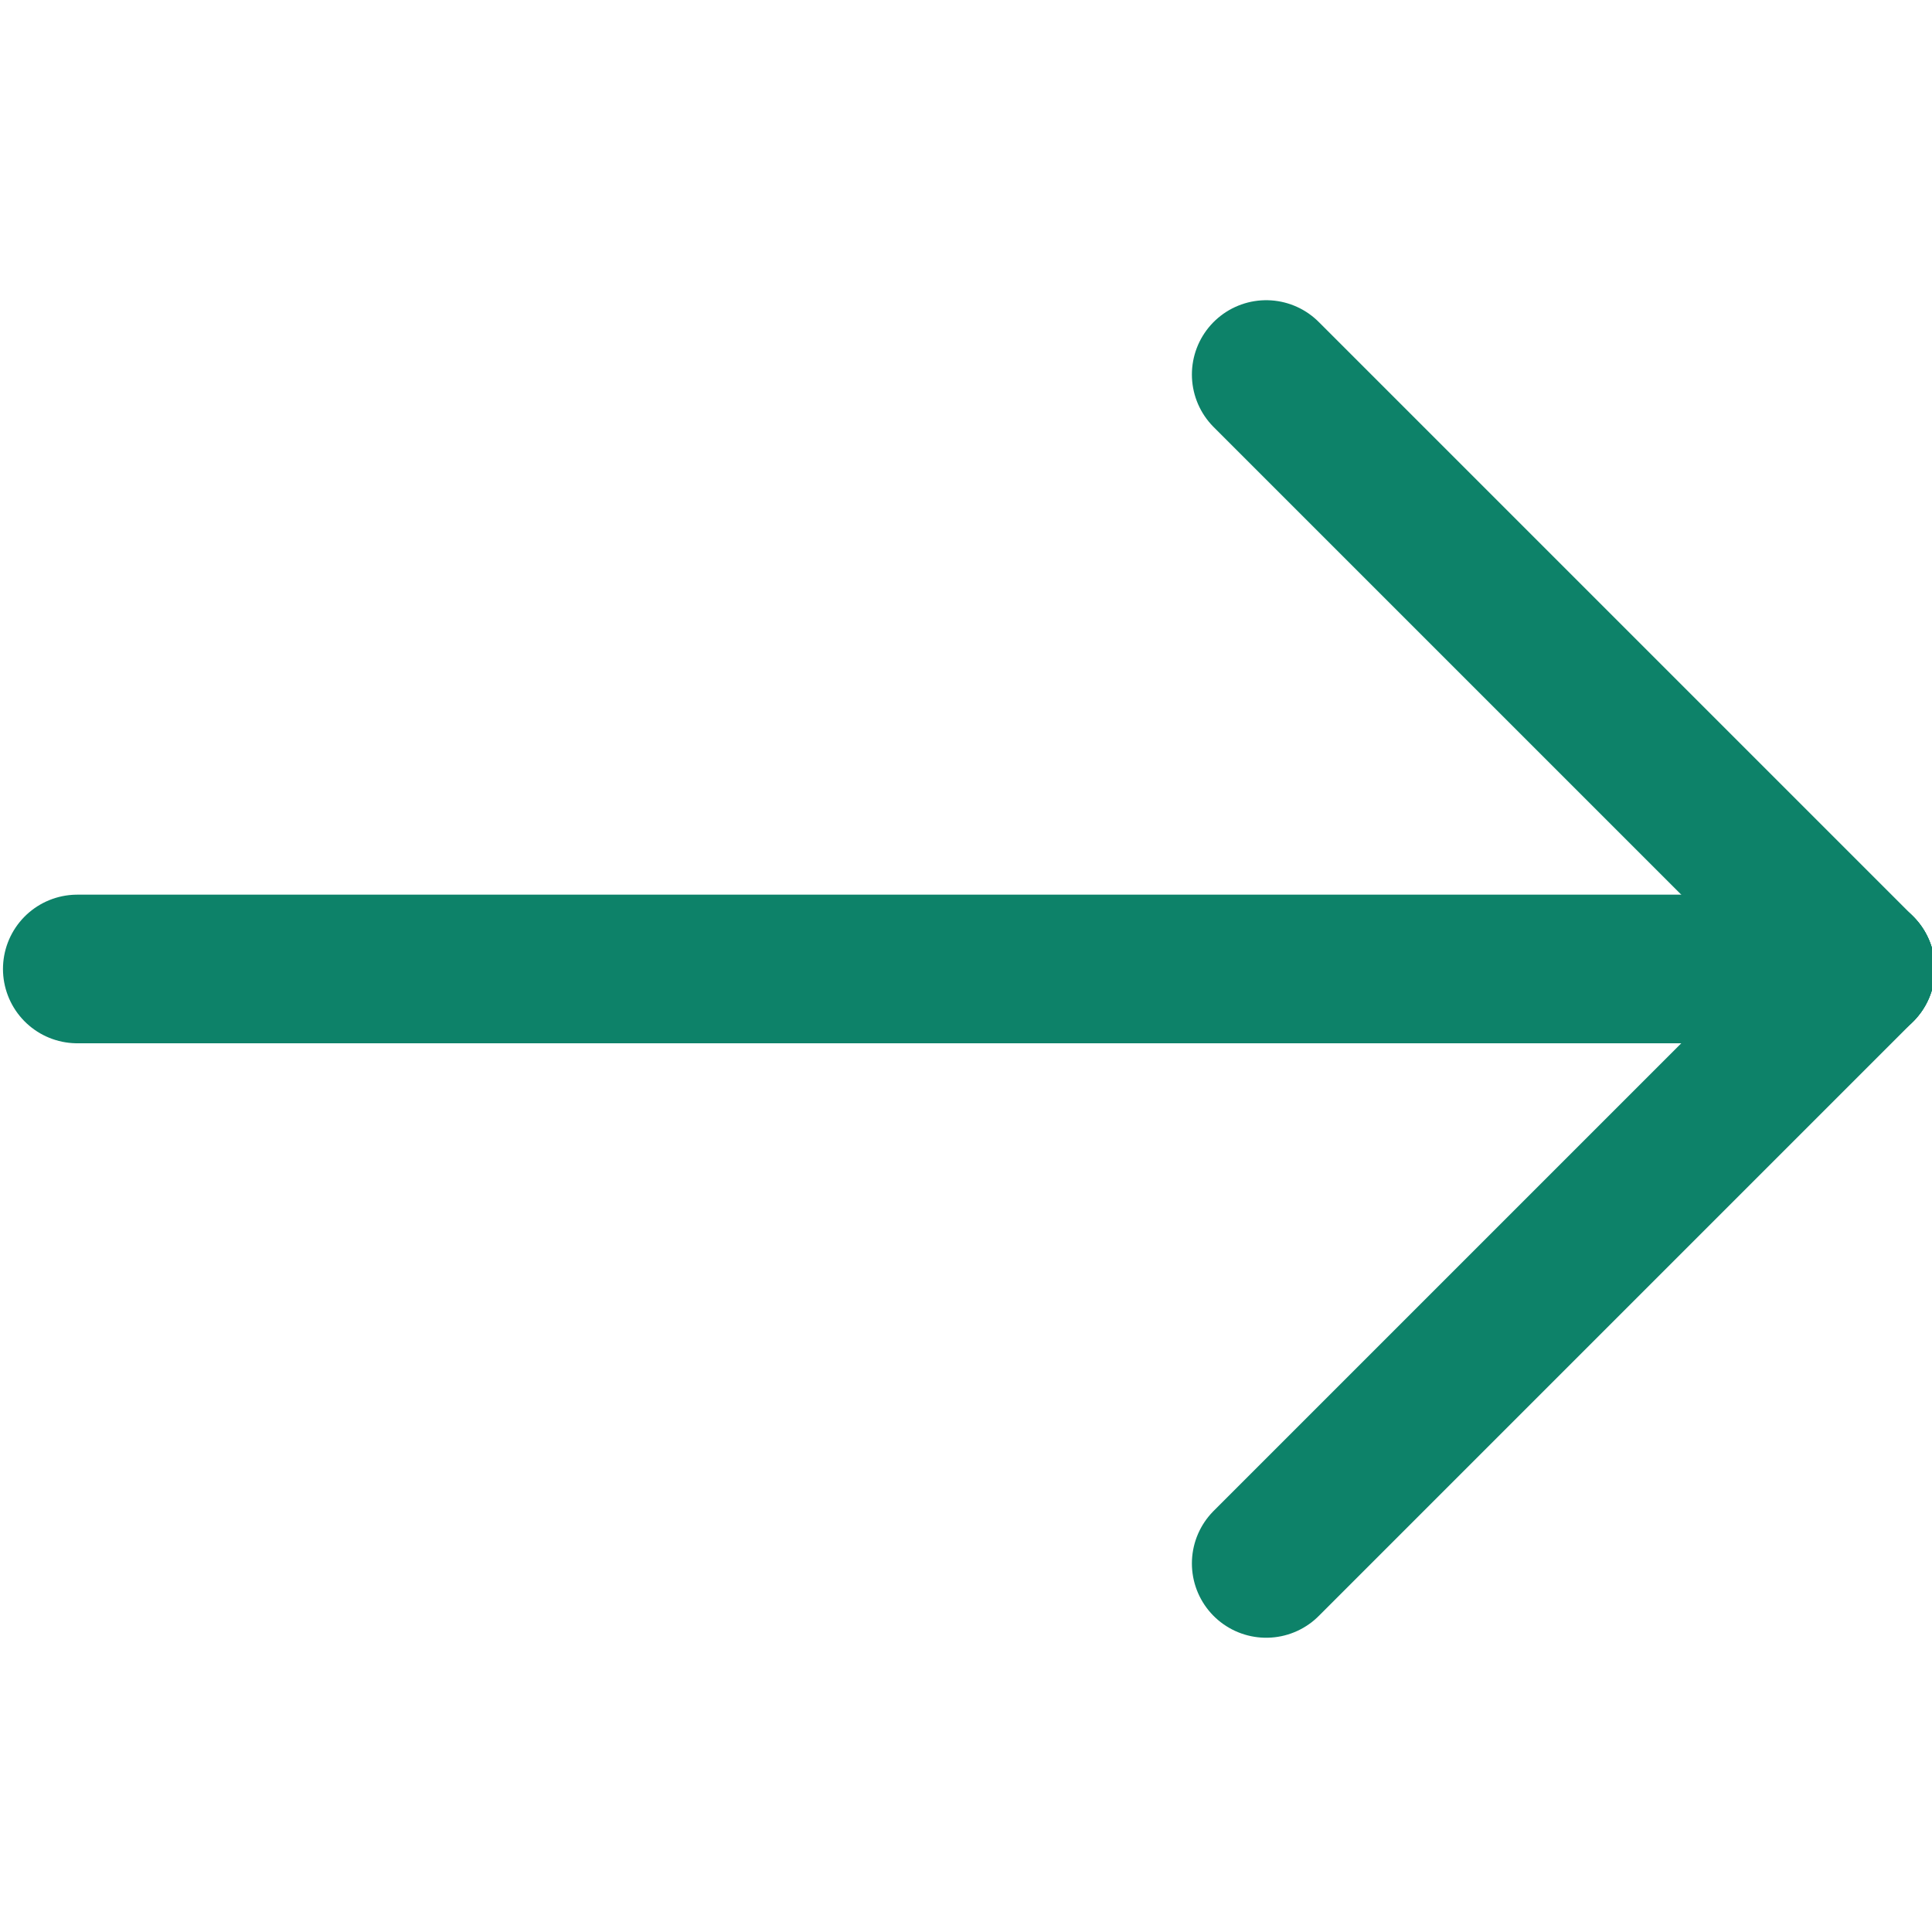
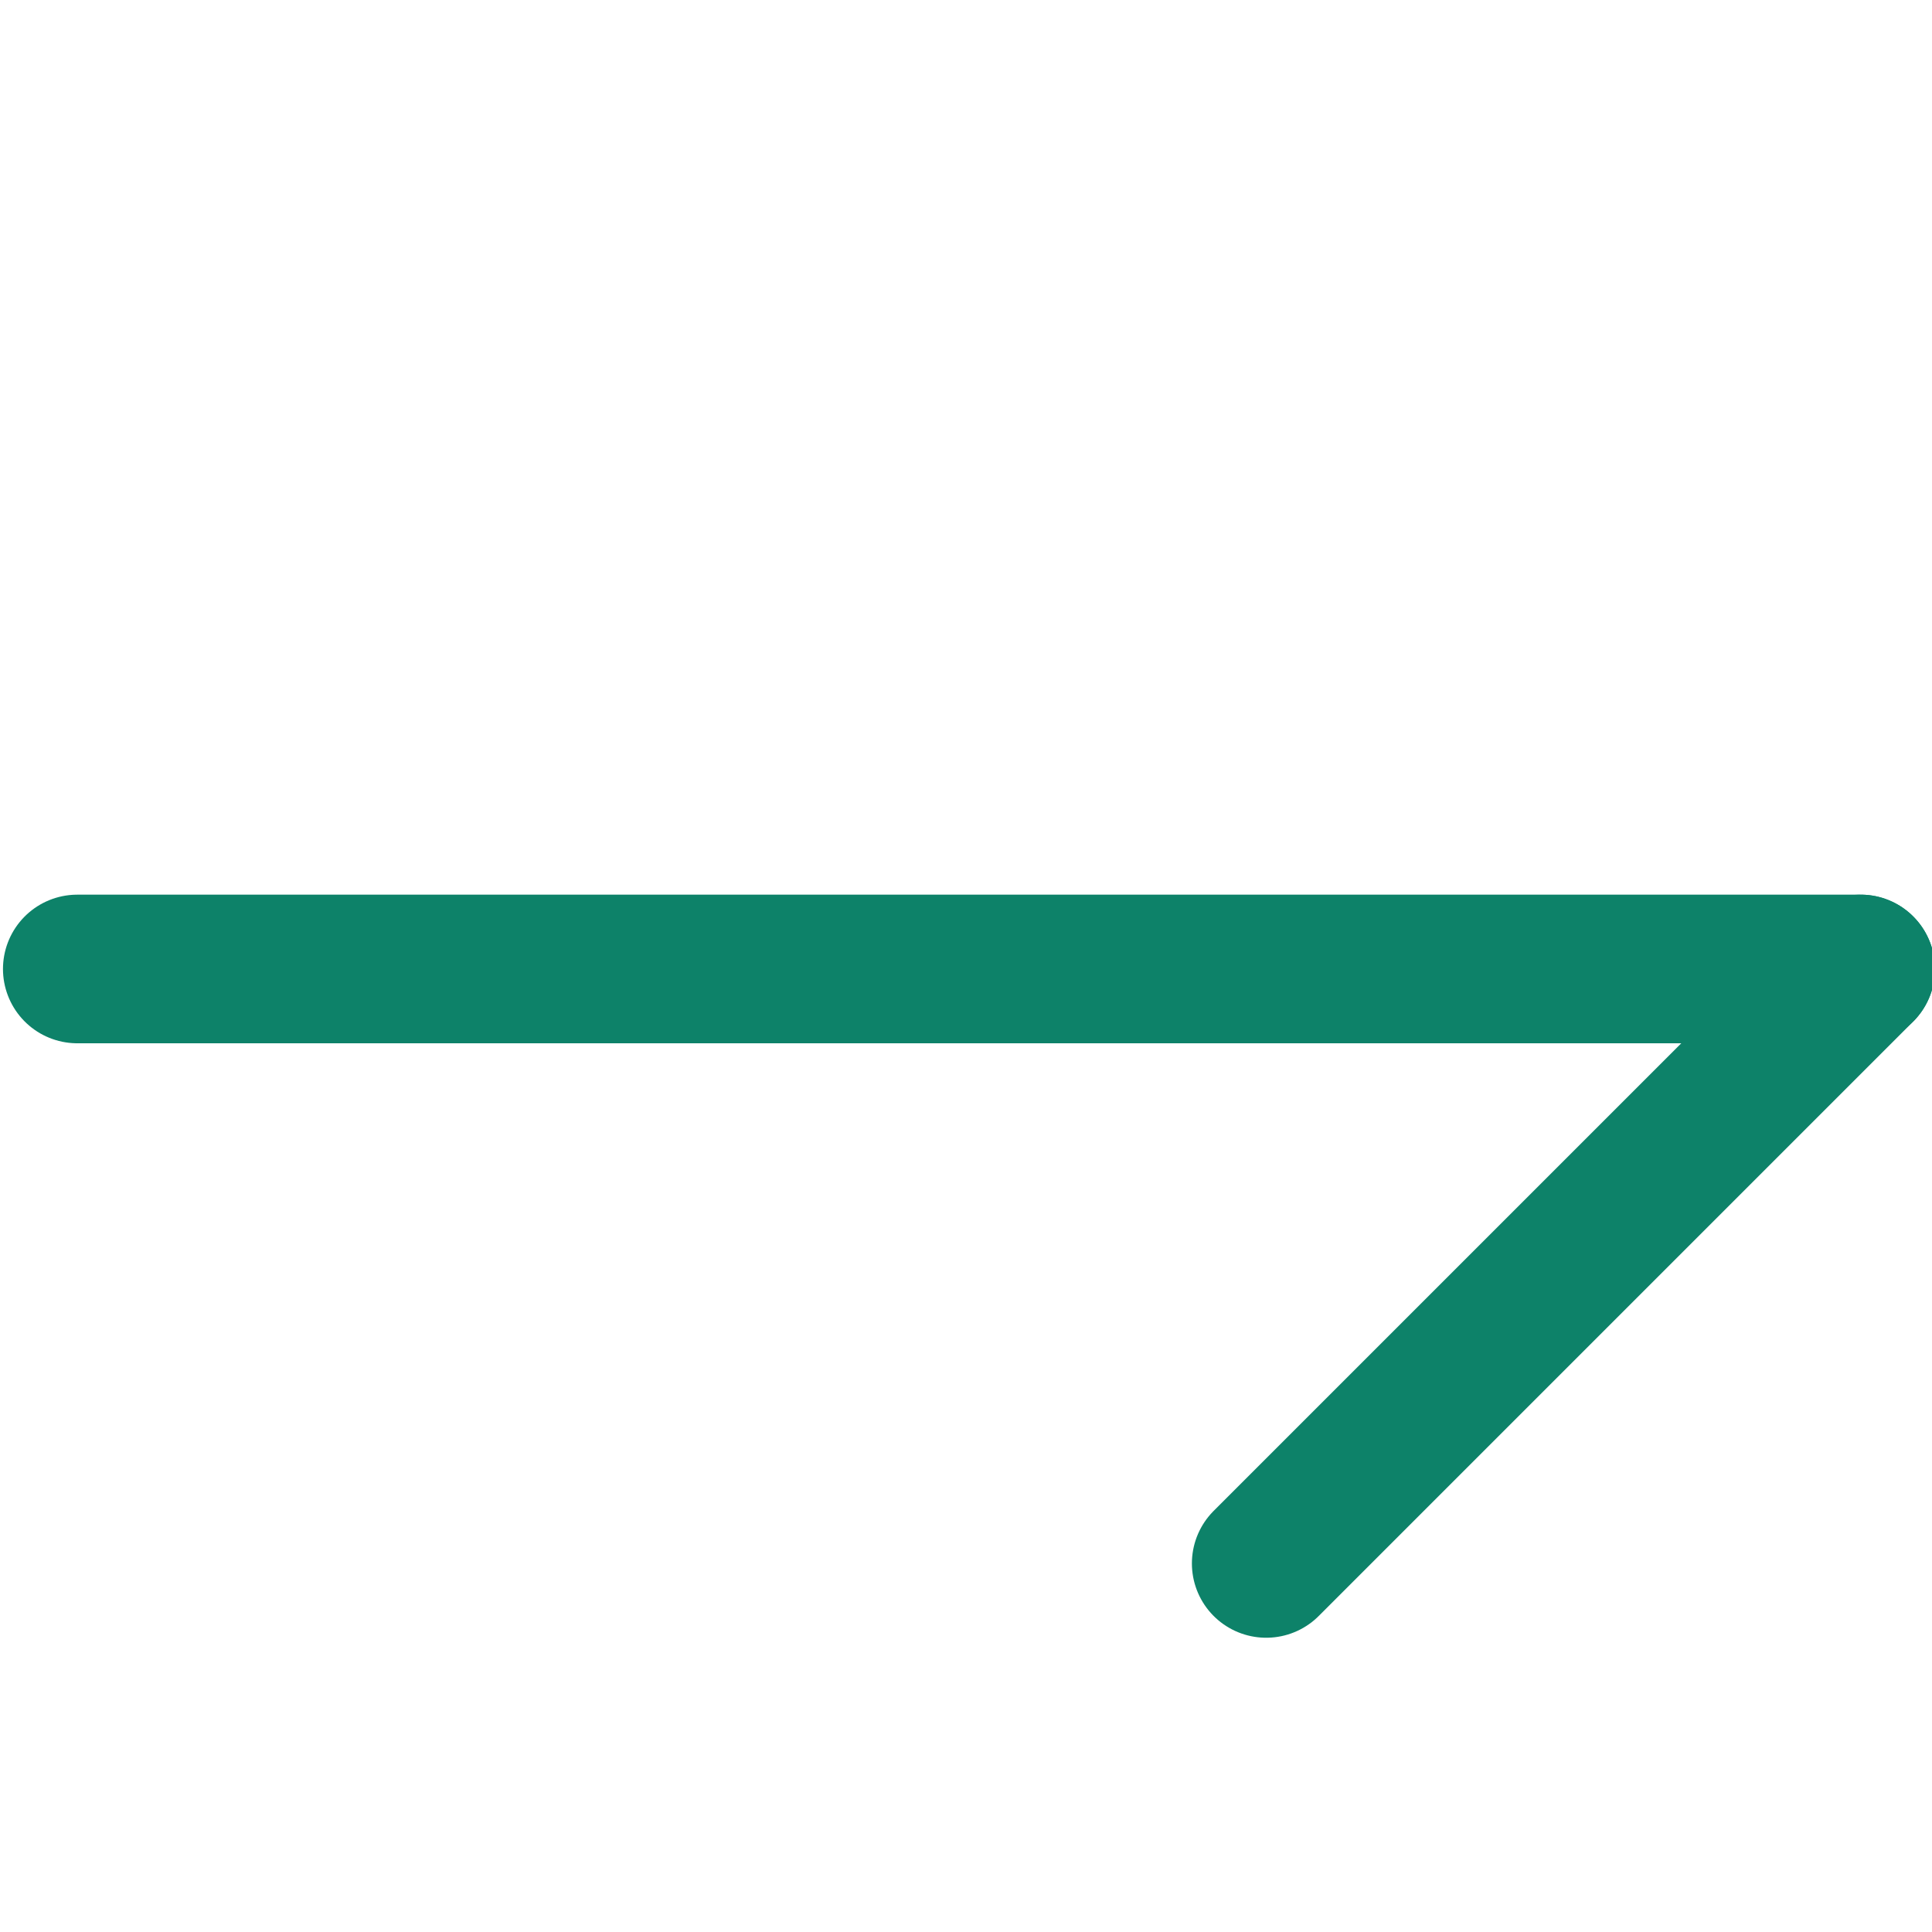
<svg xmlns="http://www.w3.org/2000/svg" version="1.1" id="Layer_1" x="0px" y="0px" viewBox="0 0 32.5 32.5" style="enable-background:new 0 0 32.5 32.5;" xml:space="preserve">
  <style type="text/css">
	.st0{fill:none;stroke:#0D8269;stroke-width:2.5;stroke-linecap:round;stroke-linejoin:round;}
</style>
  <title>arrow_top</title>
  <line class="st0" x1="31.3" y1="16.3" x2="1.3" y2="16.3" />
-   <line class="st0" x1="21.3" y1="6.3" x2="31.3" y2="16.3" />
  <line class="st0" x1="21.3" y1="26.3" x2="31.3" y2="16.3" />
</svg>